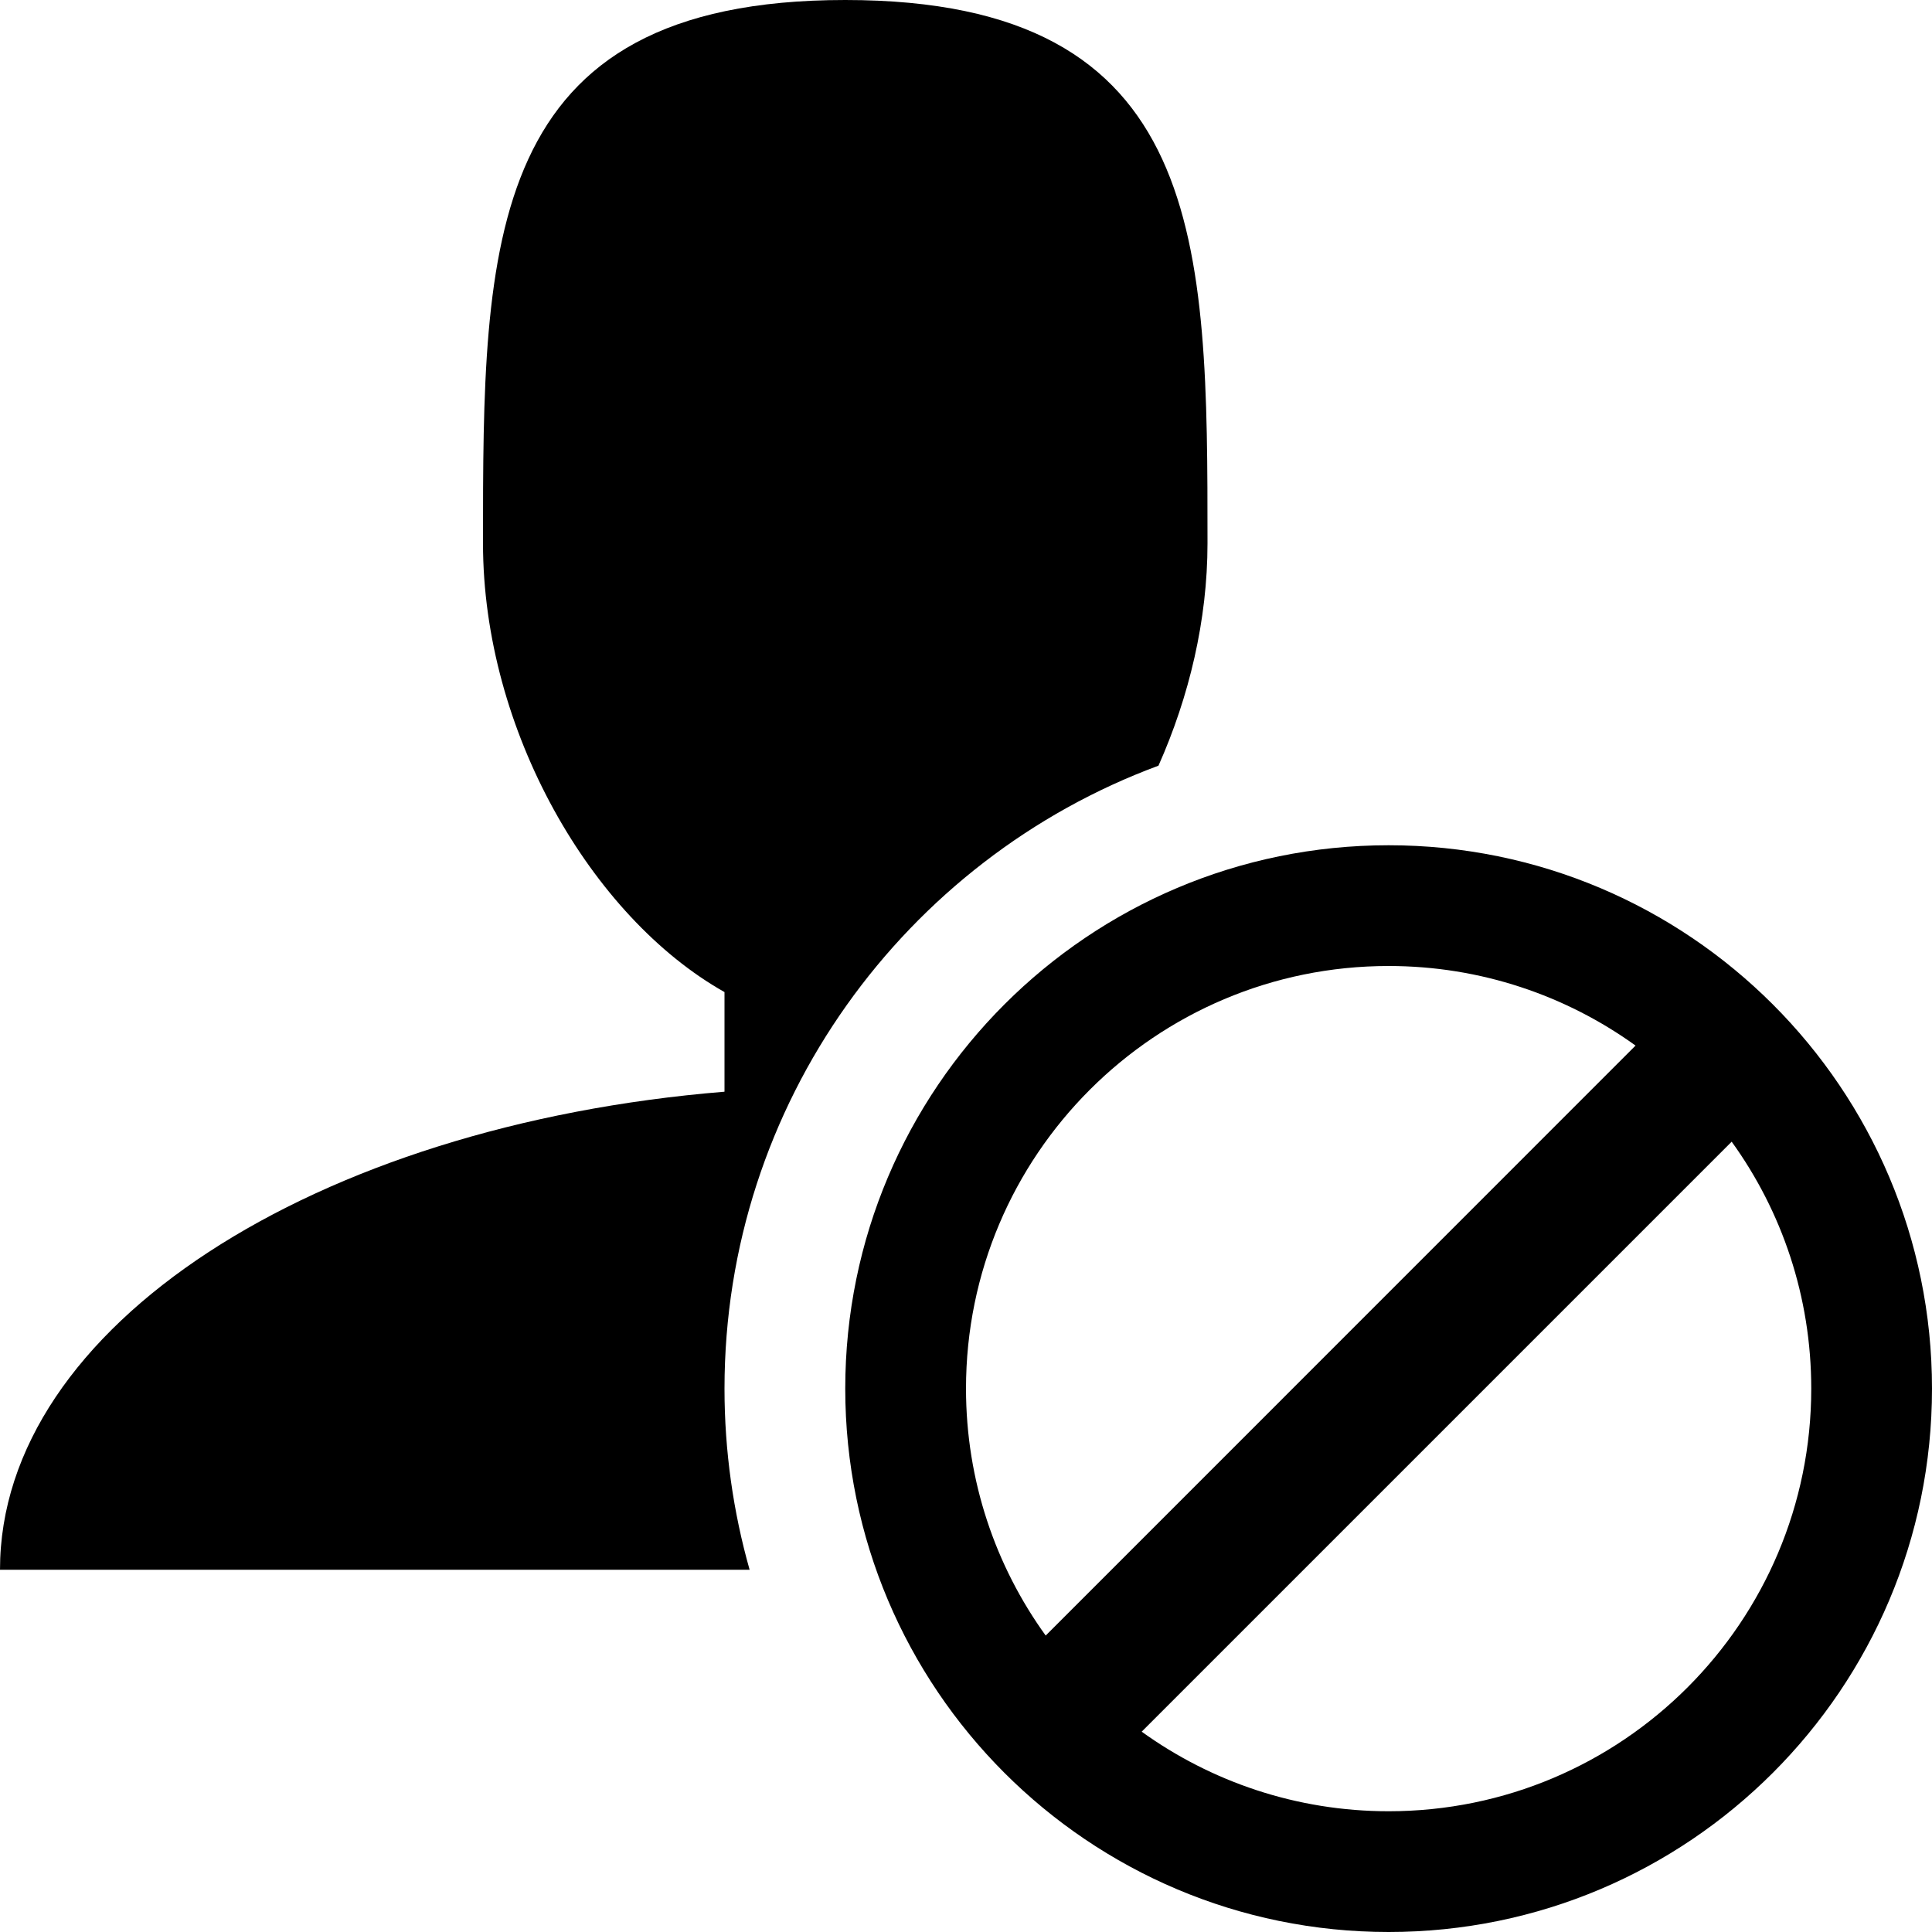
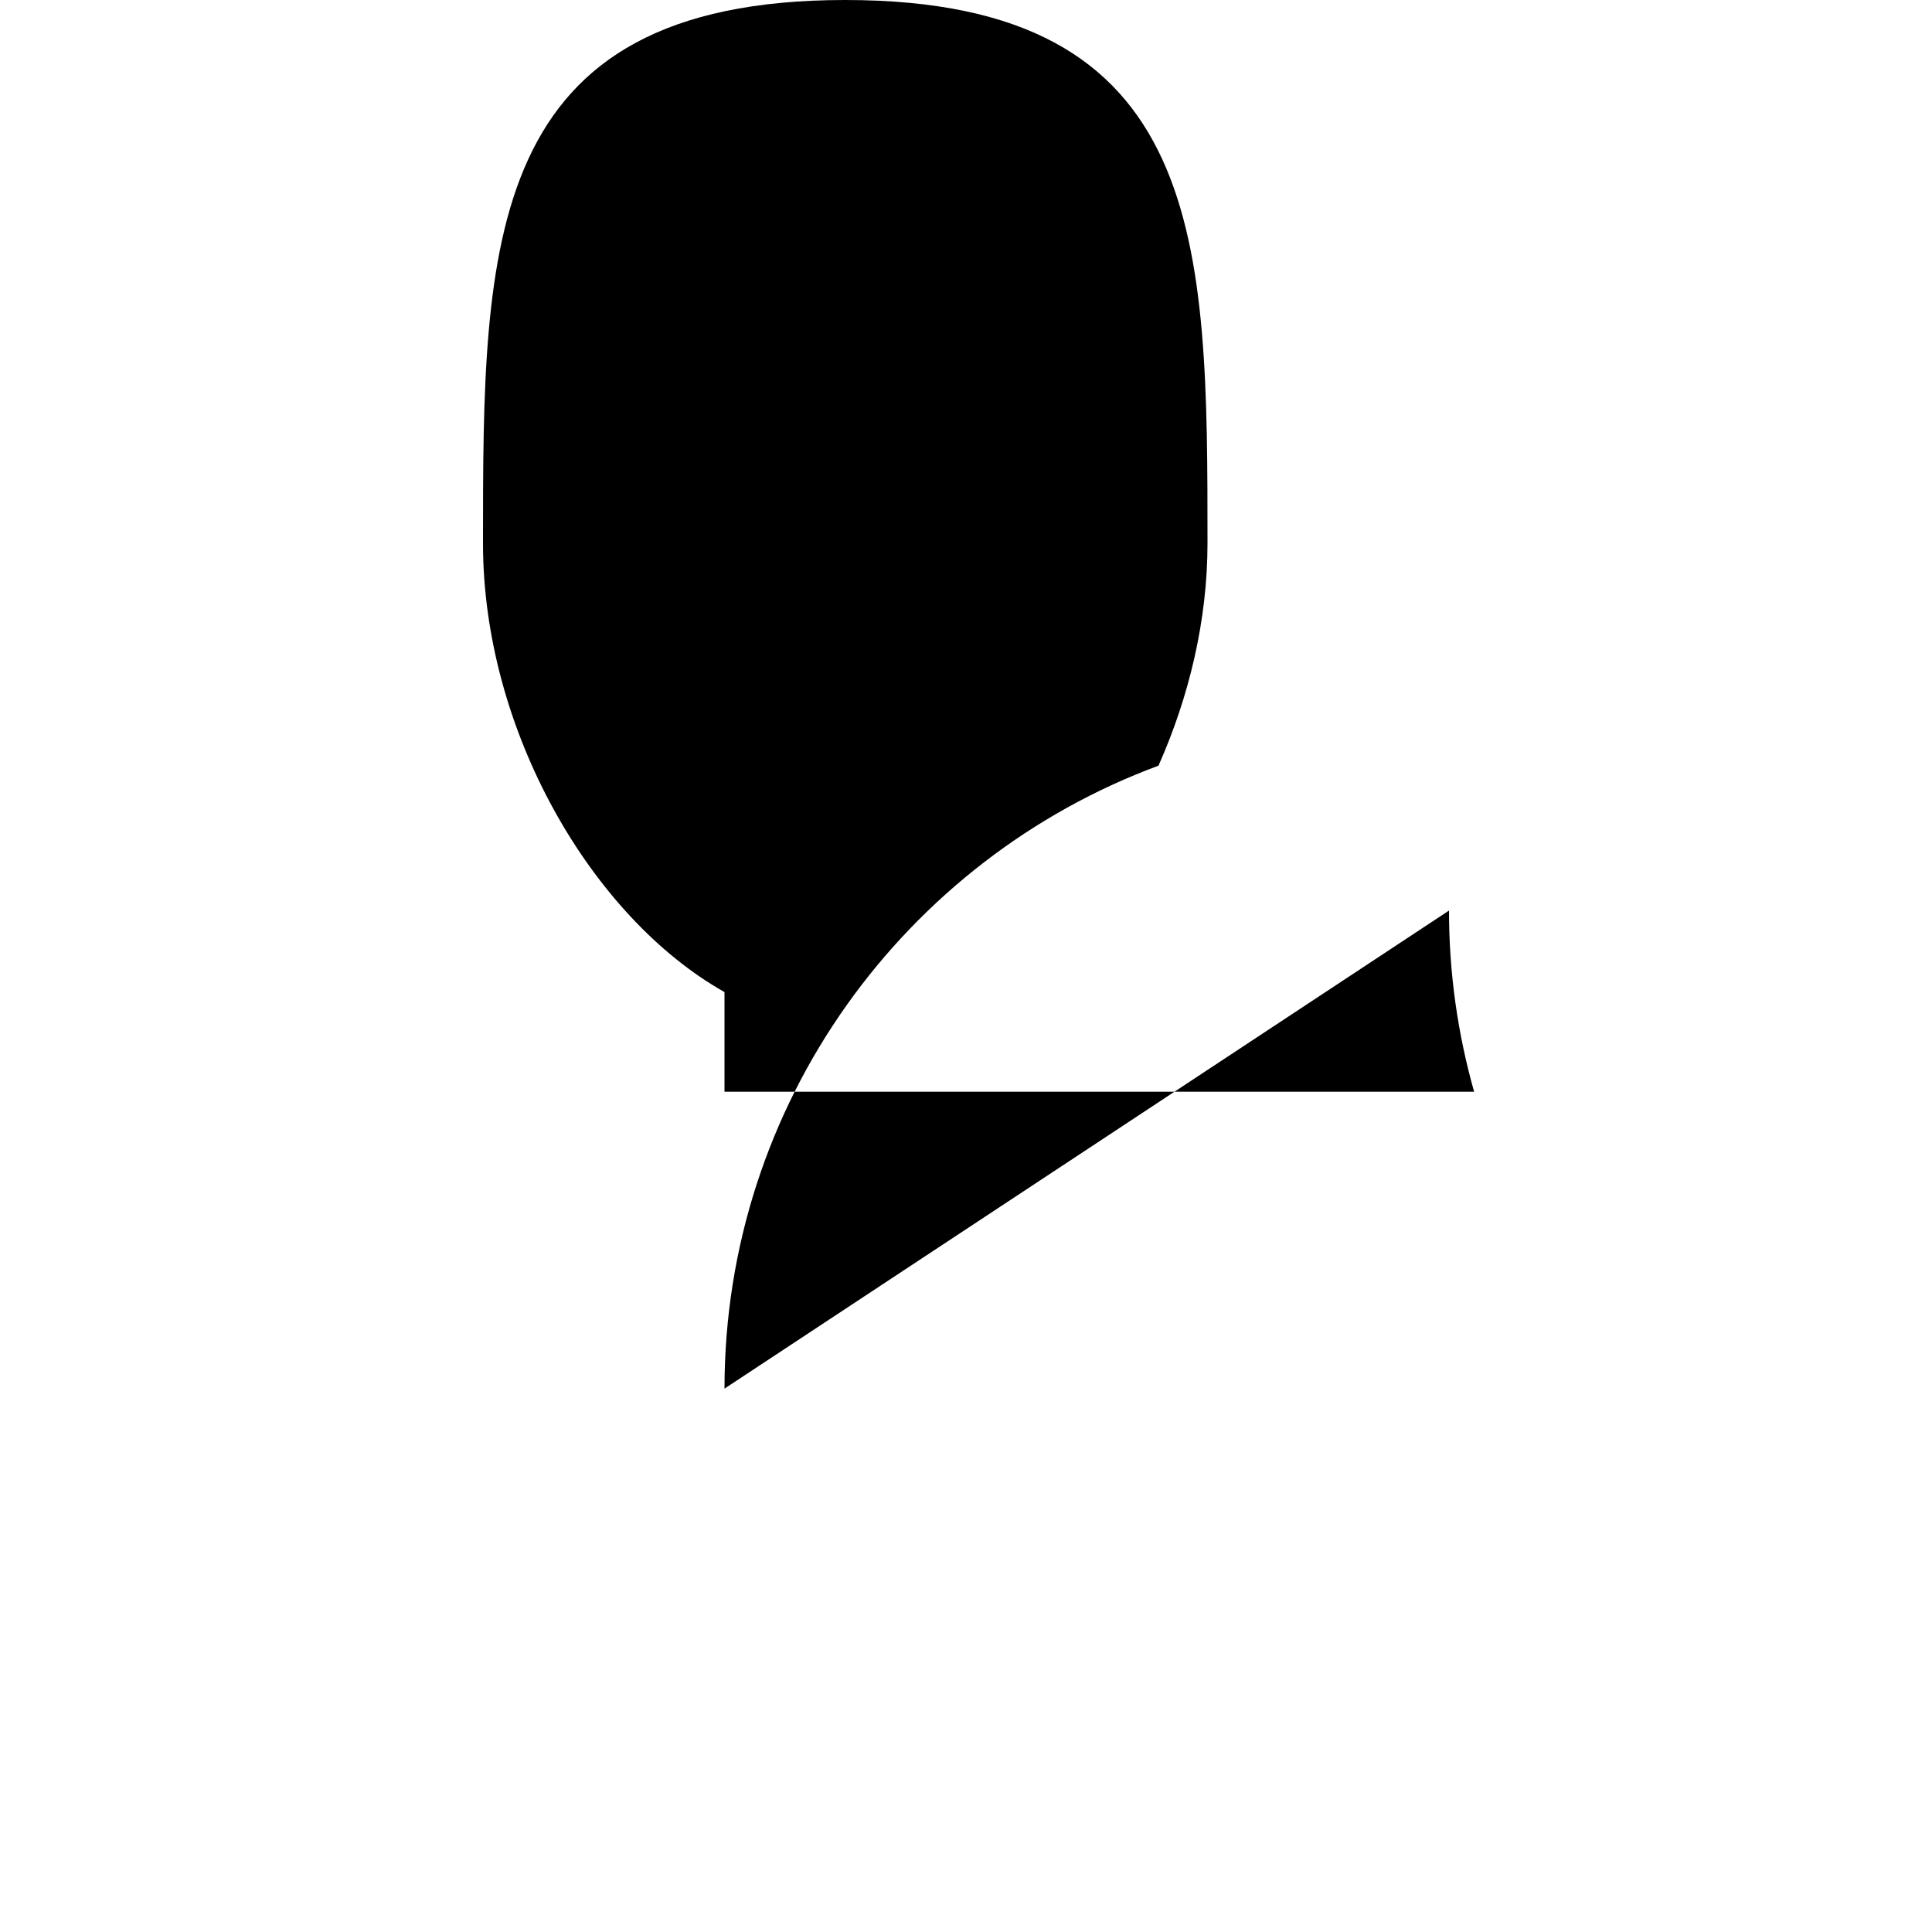
<svg xmlns="http://www.w3.org/2000/svg" version="1.1" width="16" height="16" viewBox="0 0 16 16">
-   <path d="M6 11.5c0-2.363 1.498-4.383 3.594-5.159 0.254-0.571 0.406-1.206 0.406-1.841 0-2.485 0-4.5-3-4.5s-3 2.015-3 4.5c0 1.548 0.898 3.095 2 3.716v0.825c-3.392 0.277-6 1.944-6 3.959h6.208c-0.135-0.477-0.208-0.98-0.208-1.5z" />
-   <path d="M11.5 7c-2.485 0-4.5 2.015-4.5 4.5s2.015 4.5 4.5 4.5c2.485 0 4.5-2.015 4.5-4.5s-2.015-4.5-4.5-4.5zM8 11.5c0-1.933 1.567-3.5 3.5-3.5 0.763 0 1.47 0.245 2.045 0.659l-4.885 4.886c-0.415-0.575-0.66-1.282-0.66-2.045zM11.5 15c-0.763 0-1.47-0.245-2.045-0.659l4.886-4.886c0.415 0.575 0.659 1.282 0.659 2.045 0 1.933-1.567 3.5-3.5 3.5z" />
+   <path d="M6 11.5c0-2.363 1.498-4.383 3.594-5.159 0.254-0.571 0.406-1.206 0.406-1.841 0-2.485 0-4.5-3-4.5s-3 2.015-3 4.5c0 1.548 0.898 3.095 2 3.716v0.825h6.208c-0.135-0.477-0.208-0.98-0.208-1.5z" />
</svg>